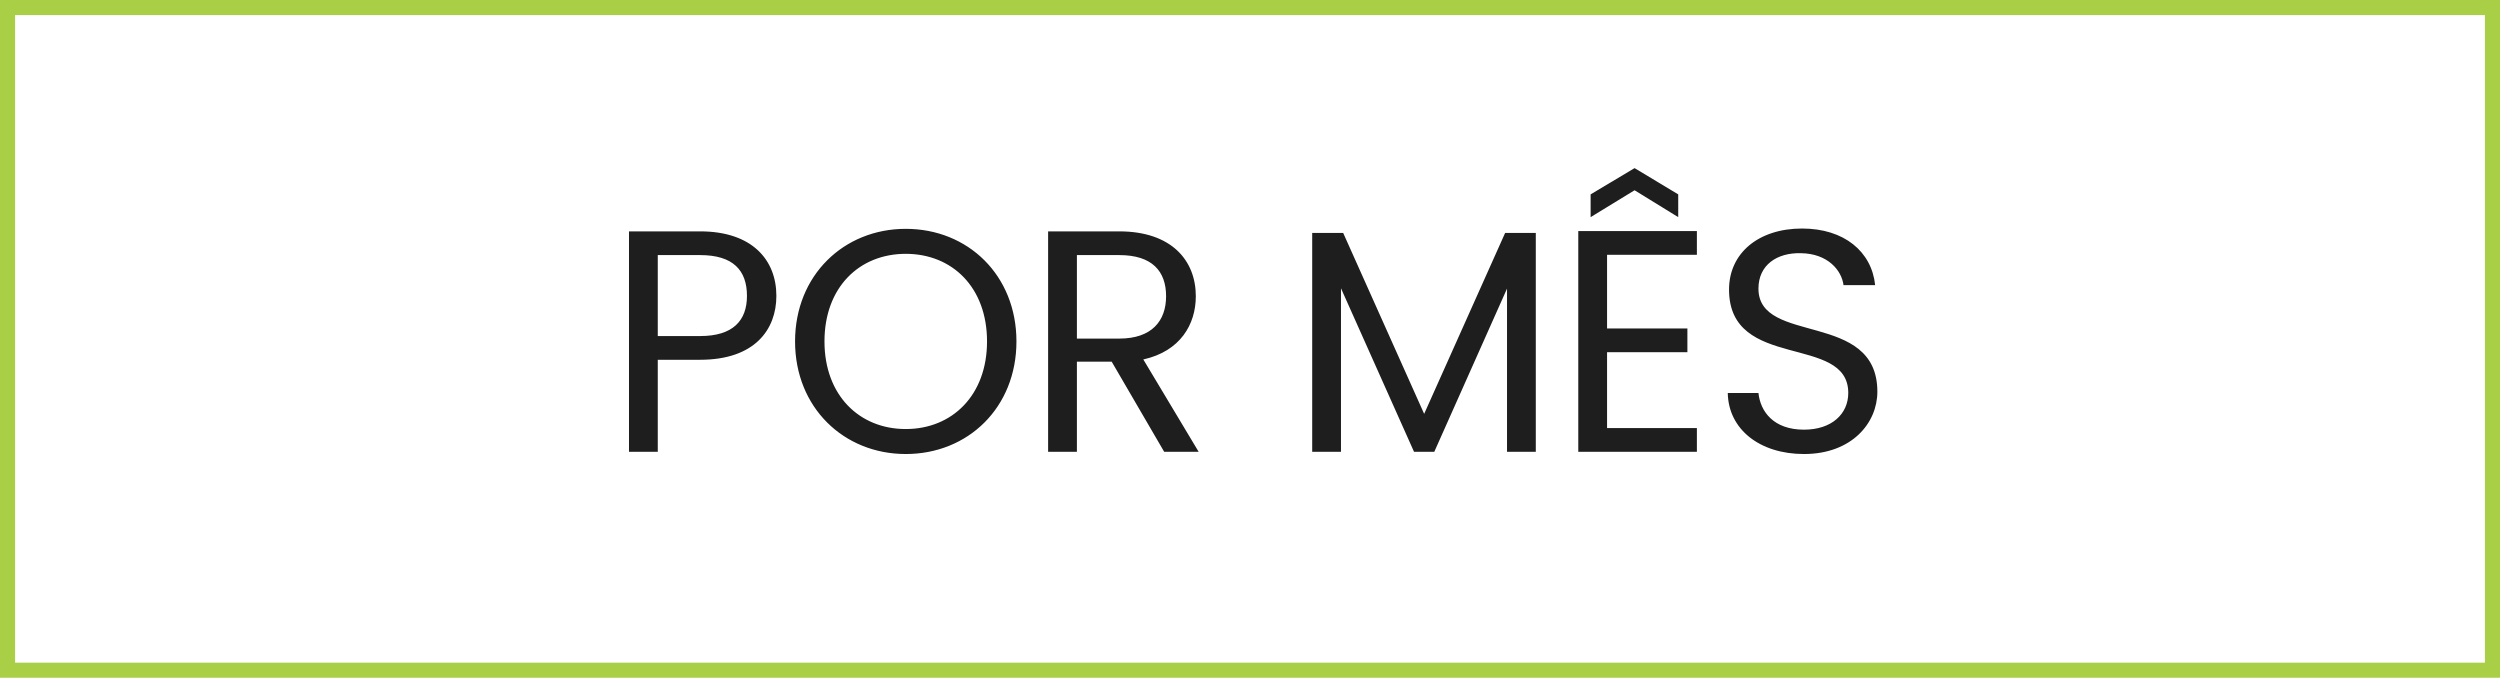
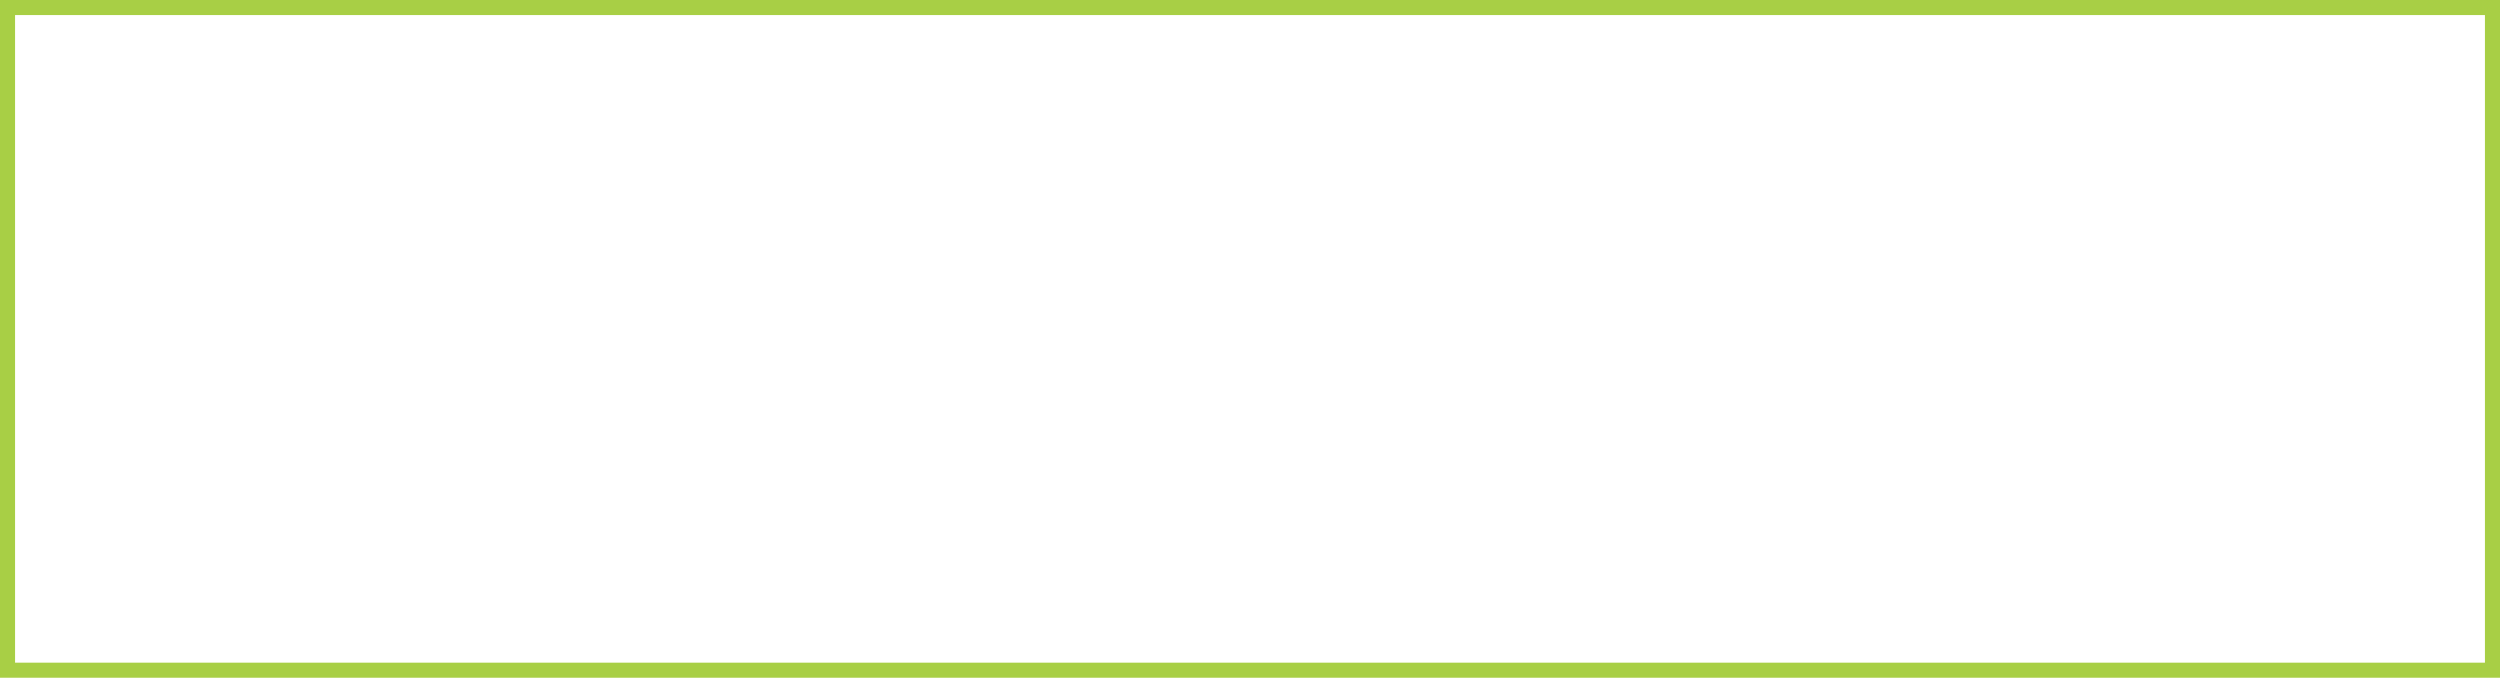
<svg xmlns="http://www.w3.org/2000/svg" width="166" height="45" viewBox="0 0 166 45" fill="none">
  <rect x="0.5" y="0.5" width="165" height="44" stroke="#A8CF45" />
-   <path d="M43.676 22.314H46.49C48.674 22.314 49.598 21.285 49.598 19.647C49.598 17.946 48.674 16.938 46.49 16.938H43.676V22.314ZM51.551 19.647C51.551 21.873 50.123 23.889 46.49 23.889H43.676V30H41.765V15.363H46.49C49.934 15.363 51.551 17.253 51.551 19.647ZM67.492 22.671C67.492 27.06 64.279 30.147 60.142 30.147C56.026 30.147 52.792 27.06 52.792 22.671C52.792 18.282 56.026 15.195 60.142 15.195C64.279 15.195 67.492 18.282 67.492 22.671ZM54.745 22.671C54.745 26.241 57.055 28.488 60.142 28.488C63.229 28.488 65.539 26.241 65.539 22.671C65.539 19.08 63.229 16.854 60.142 16.854C57.055 16.854 54.745 19.08 54.745 22.671ZM77.428 19.668C77.428 18.009 76.504 16.938 74.32 16.938H71.506V22.482H74.32C76.483 22.482 77.428 21.306 77.428 19.668ZM69.595 15.363H74.32C77.764 15.363 79.402 17.274 79.402 19.668C79.402 21.537 78.373 23.322 75.916 23.868L79.591 30H77.302L73.816 24.015H71.506V30H69.595V15.363ZM87.13 30V15.468H89.188L94.564 27.48L99.94 15.468H101.977V30H100.066V19.164L95.236 30H93.892L89.041 19.143V30H87.13ZM112.673 15.342V16.917H106.709V21.81H112.043V23.385H106.709V28.425H112.673V30H104.798V15.342H112.673ZM111.434 12.906V14.418L108.536 12.633L105.617 14.418V12.906L108.536 11.163L111.434 12.906ZM124.657 26.01C124.657 28.089 122.956 30.147 119.785 30.147C116.845 30.147 114.766 28.509 114.724 26.094H116.761C116.887 27.312 117.748 28.53 119.785 28.53C121.633 28.53 122.725 27.48 122.725 26.094C122.725 22.146 114.808 24.666 114.808 19.227C114.808 16.812 116.761 15.174 119.659 15.174C122.452 15.174 124.279 16.707 124.51 18.933H122.41C122.284 17.946 121.36 16.833 119.575 16.812C118 16.77 116.761 17.589 116.761 19.164C116.761 22.944 124.657 20.592 124.657 26.01Z" fill="#1E1E1E" />
</svg>